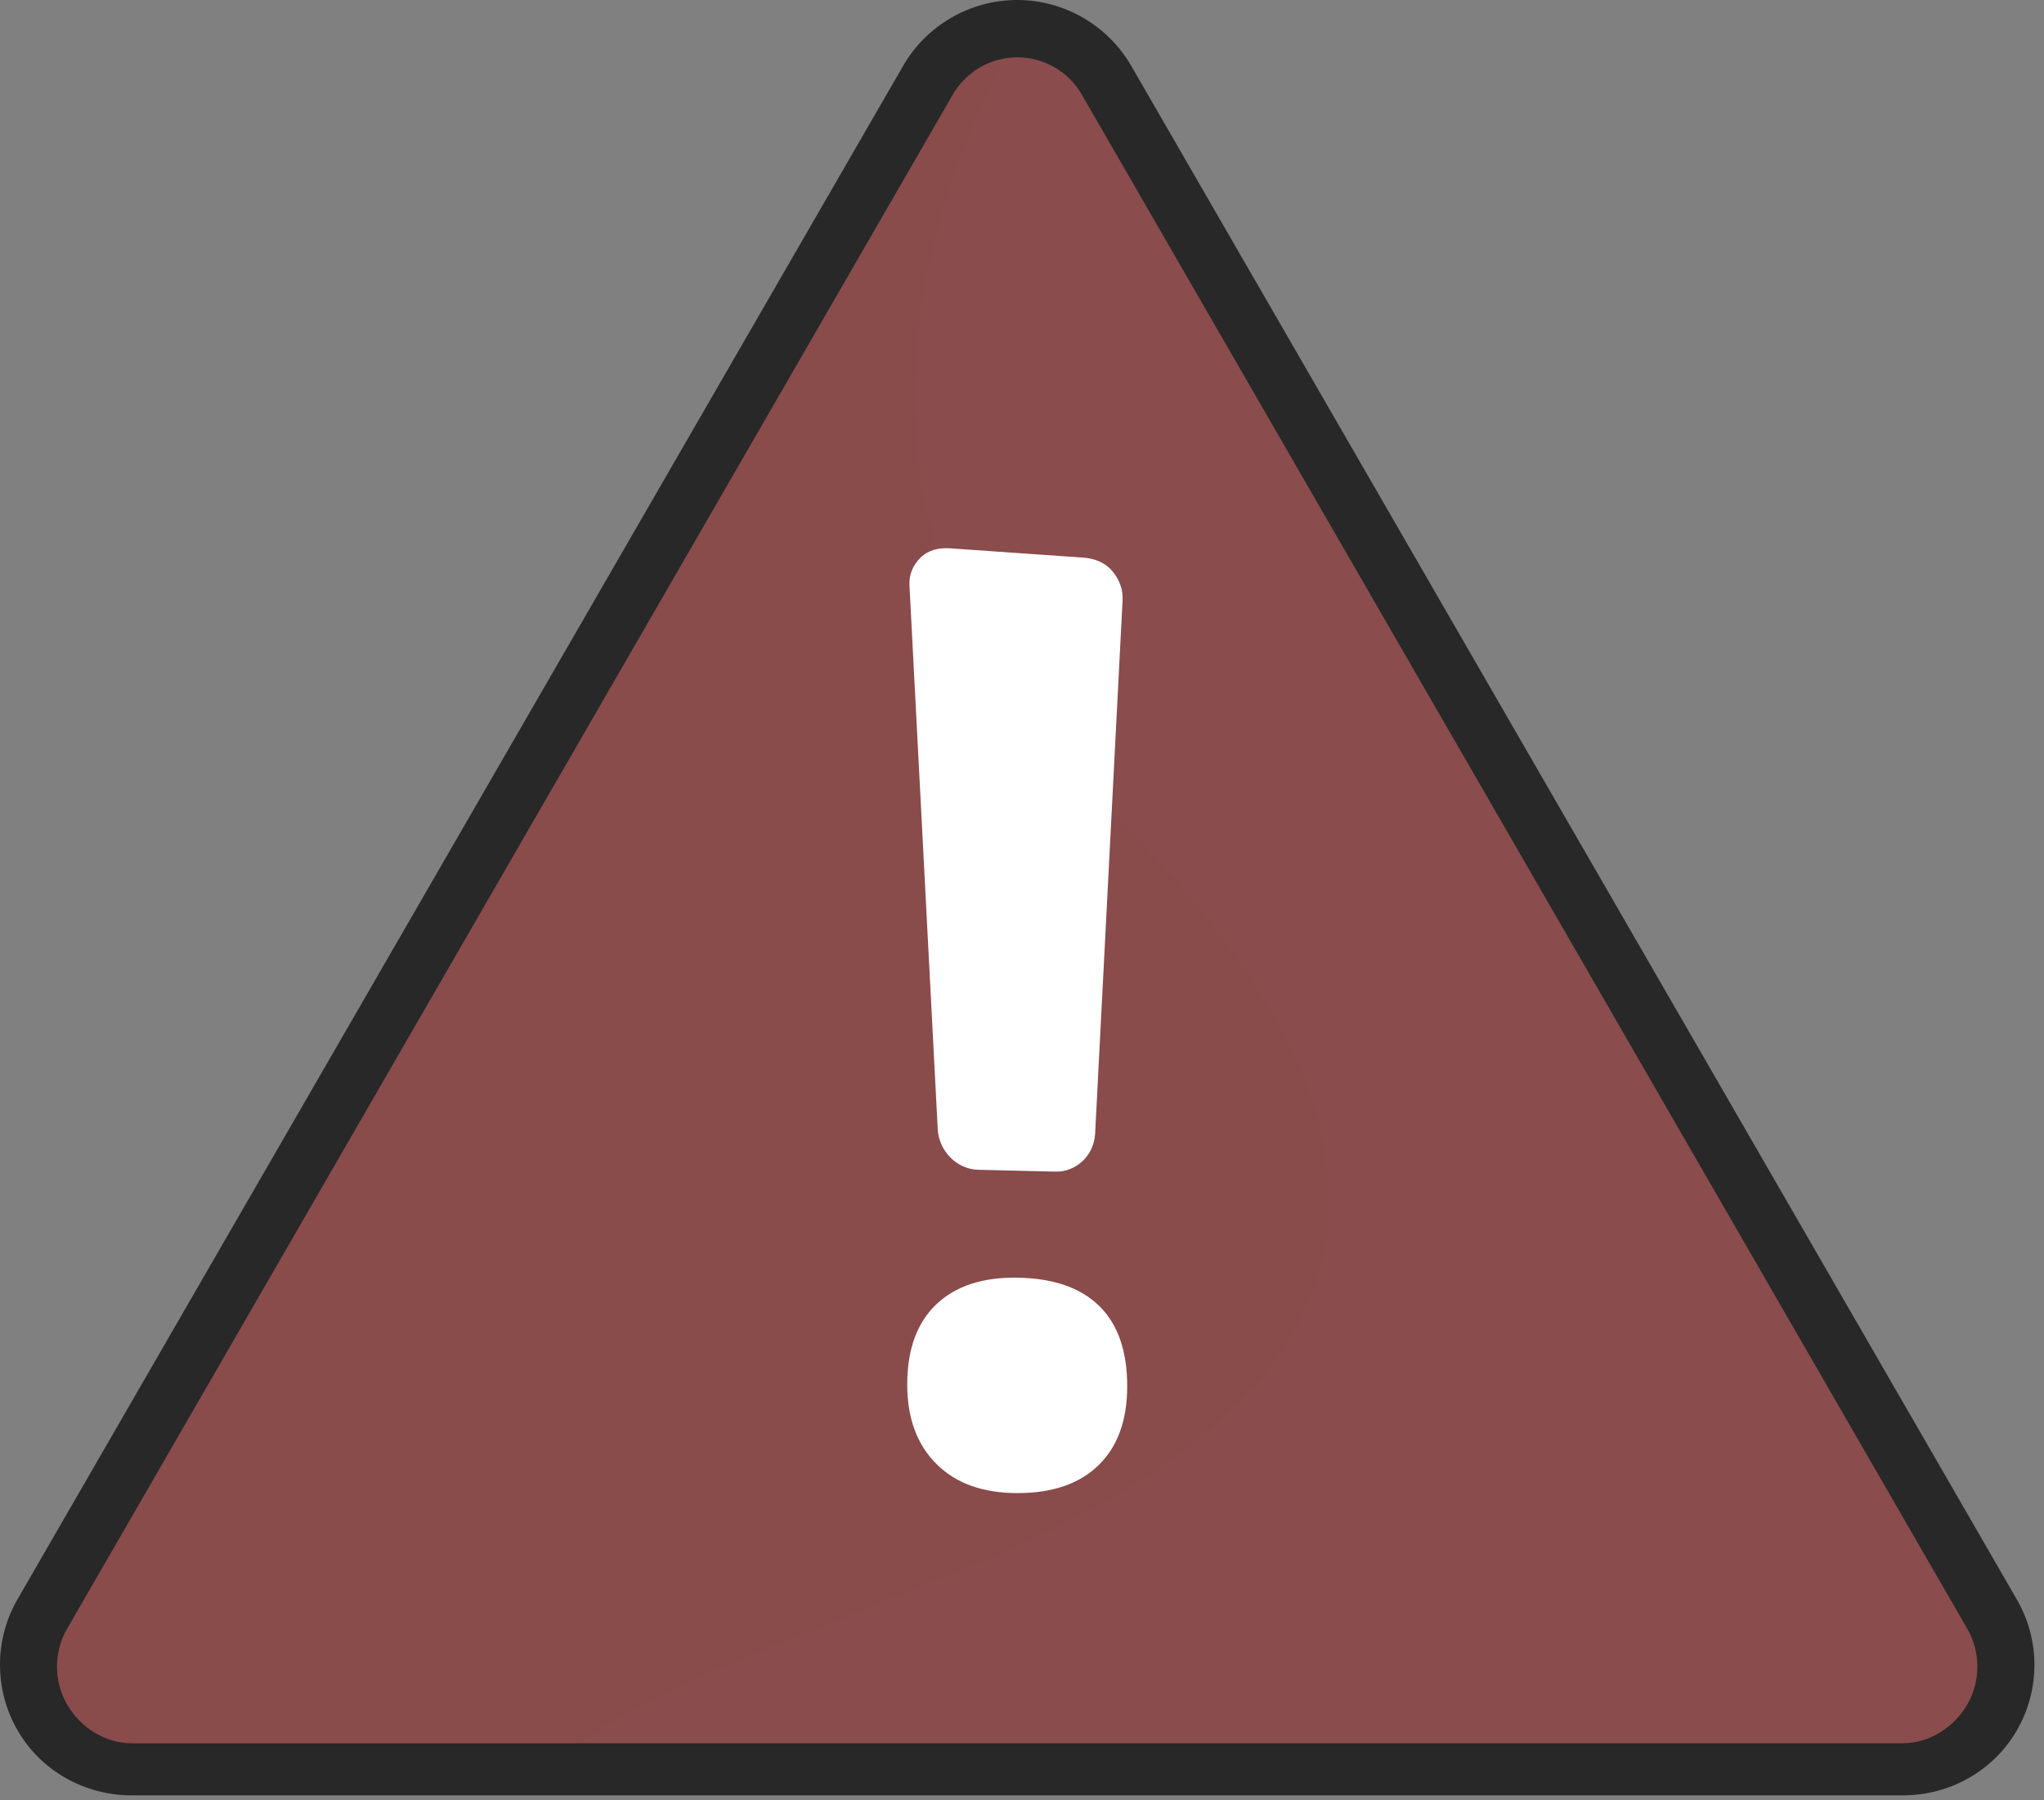
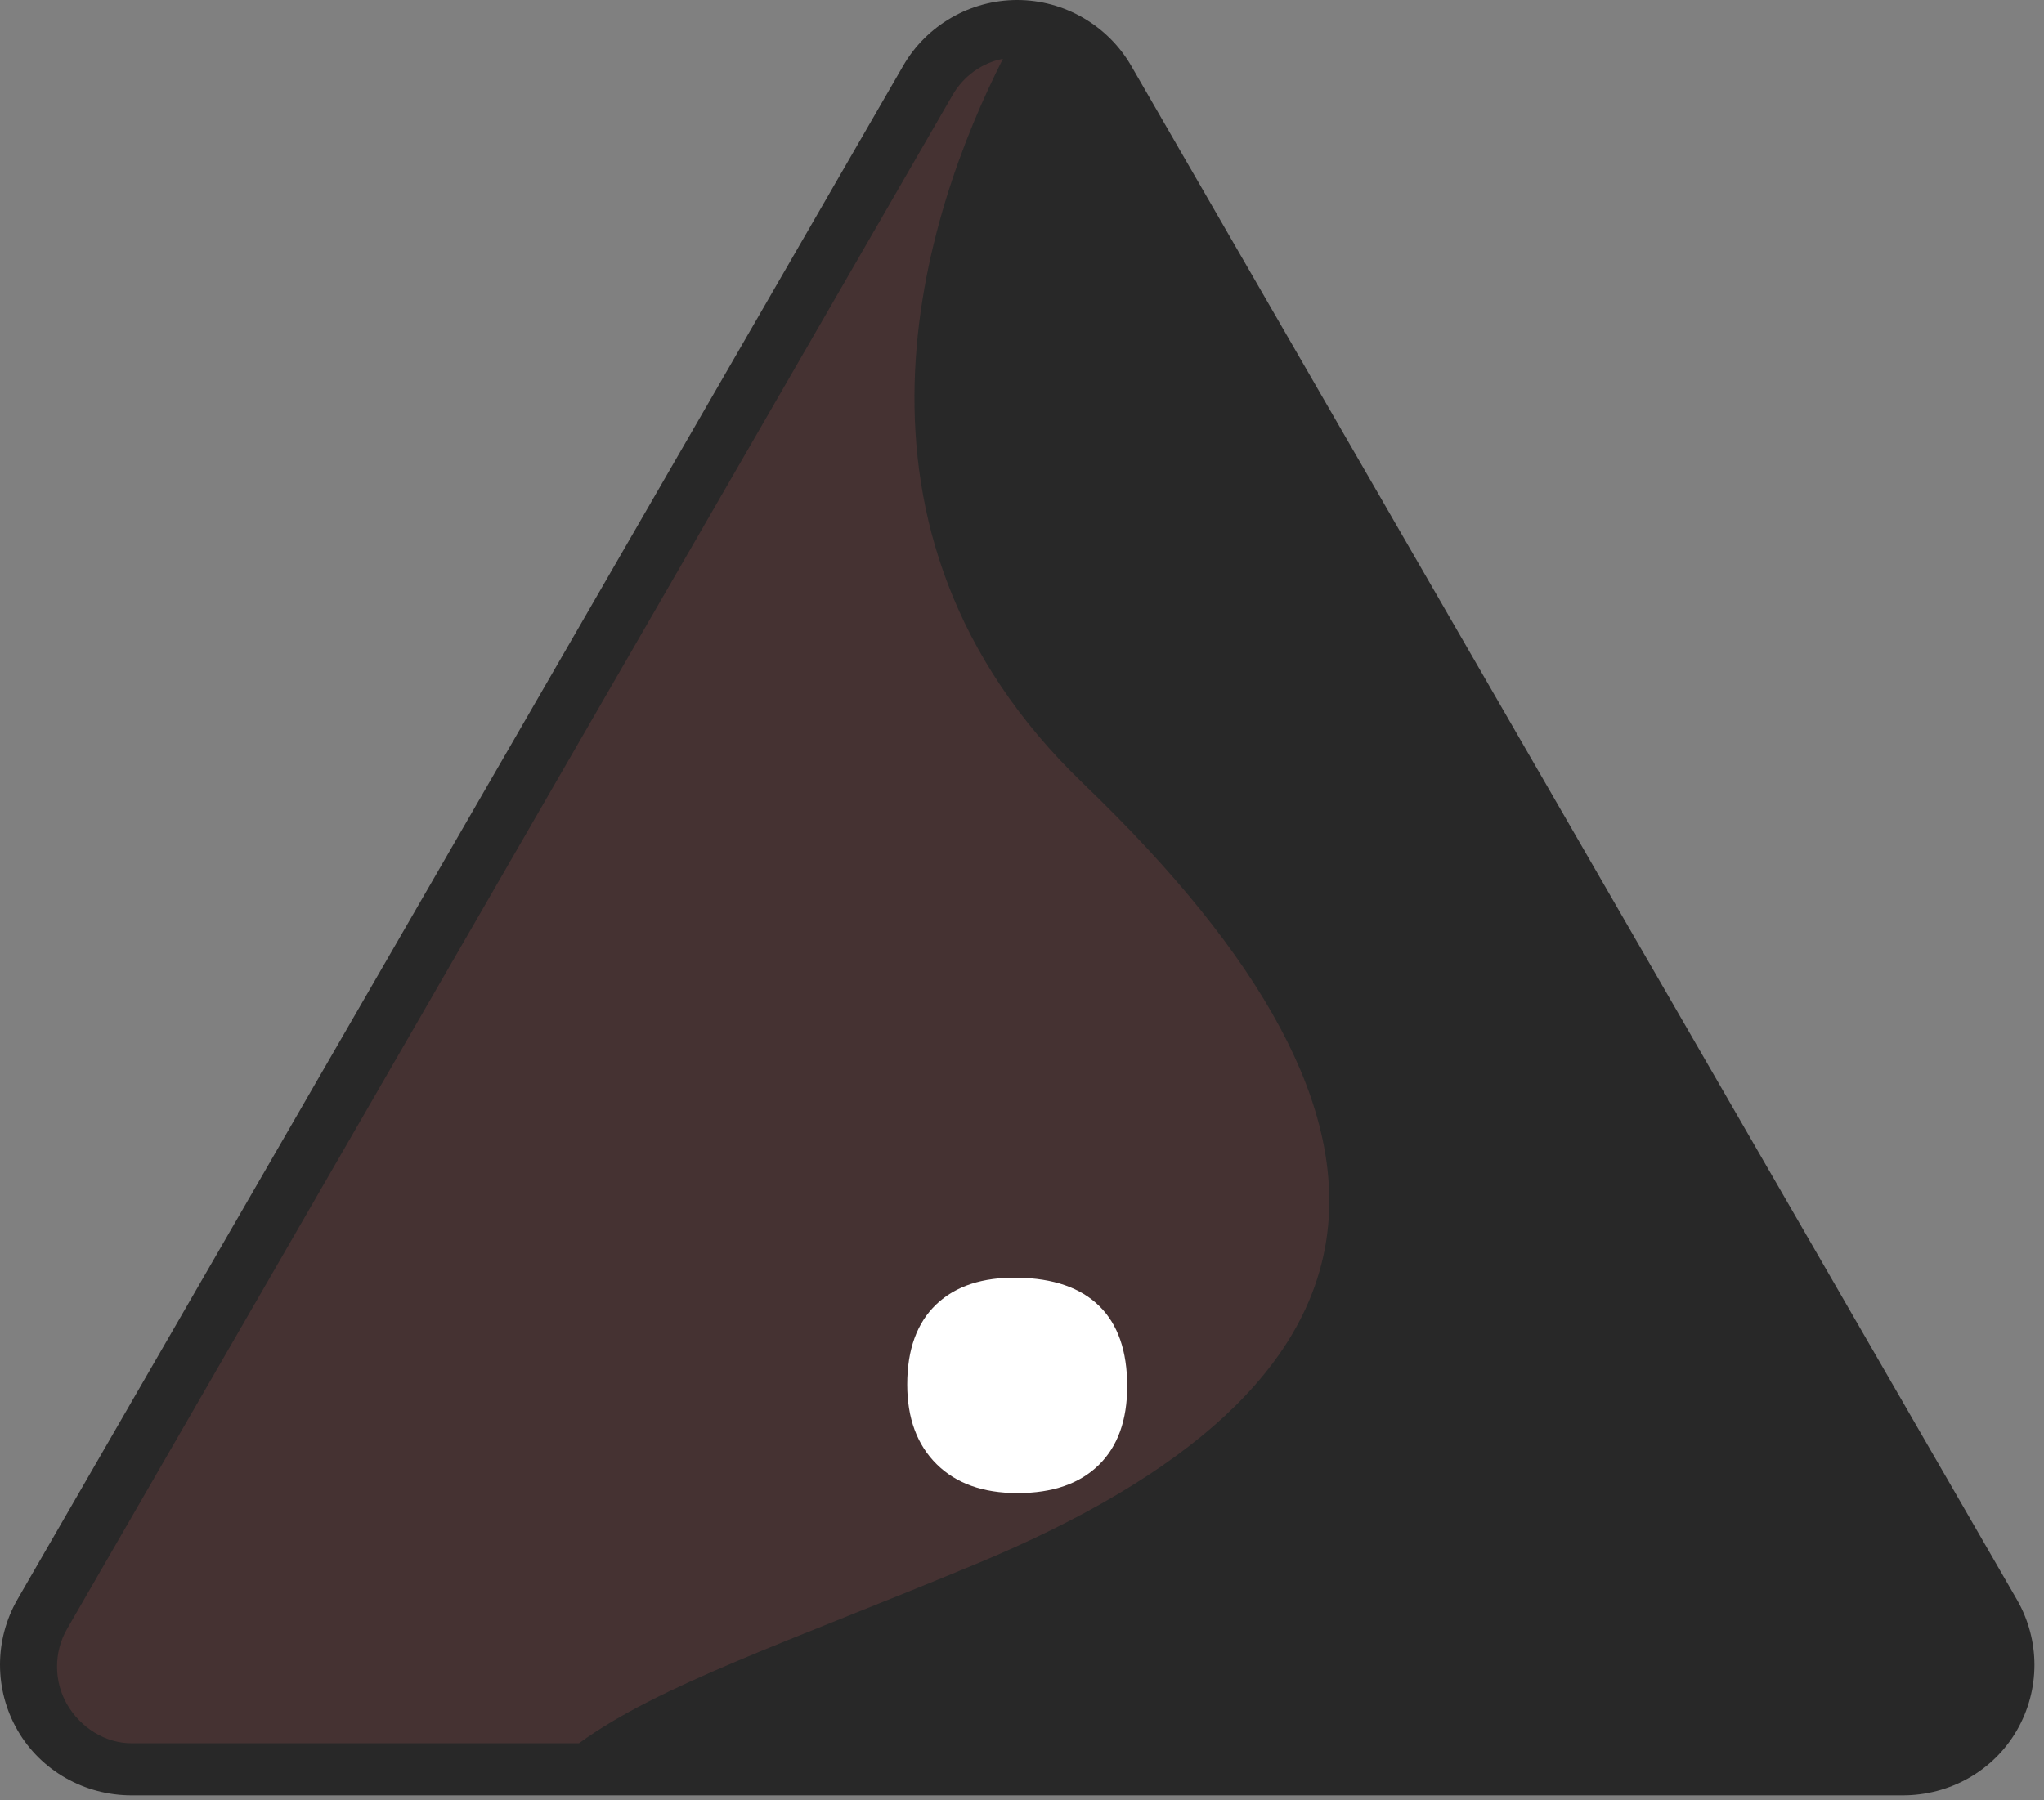
<svg xmlns="http://www.w3.org/2000/svg" width="151" height="133" viewBox="0 0 151 133" fill="none">
  <rect x="0" y="0" width="151" height="133" fill="#808080" stroke="none" />
  <path d="M9.721 132.659C6.258 132.659 3.031 130.856 1.299 127.856C-0.433 124.856 -0.433 121.159 1.299 118.16L66.724 4.856C68.456 1.856 71.683 0 75.146 0C78.61 0 81.838 1.867 83.57 4.866L148.995 118.188C150.727 121.188 150.727 124.855 148.995 127.855C147.264 130.854 144.036 132.659 140.572 132.659H9.721Z" fill="#282828" />
-   <path d="M145.341 125.931C144.357 127.634 142.538 128.806 140.571 128.806H9.72C7.753 128.806 5.937 127.634 4.953 125.931C3.967 124.228 3.967 122.065 4.953 120.361L70.376 7.013C71.183 5.618 72.546 4.645 74.091 4.344C74.434 4.276 74.787 4.234 75.145 4.234C77.113 4.234 78.932 5.28 79.916 6.985L145.341 120.363C146.324 122.066 146.324 124.228 145.341 125.931Z" fill="#8A4C4C" />
  <path opacity="0.3" d="M72.086 115.568C58.085 121.38 48.658 124.526 42.773 128.807H9.72C7.753 128.807 5.937 127.635 4.953 125.931C3.967 124.228 3.967 122.065 4.953 120.362L70.376 7.013C71.183 5.618 72.546 4.645 74.091 4.344C68.353 15.661 60.453 39.107 80.045 57.917C106.938 83.744 103.681 102.456 72.086 115.568Z" fill="#8A4C4C" />
-   <path d="M77.963 86.57L72.262 86.434C70.673 86.396 69.358 85.037 69.275 83.438L67.188 43.27C67.144 42.442 67.442 41.759 68.011 41.199C68.578 40.639 69.365 40.459 70.188 40.516L80.007 41.201C80.812 41.256 81.58 41.524 82.132 42.152C82.684 42.78 82.972 43.534 82.931 44.343L80.901 83.78C80.817 85.356 79.529 86.608 77.963 86.57Z" fill="white" />
  <path d="M69.164 96.382C70.588 95.023 72.591 94.365 75.167 94.407C77.822 94.449 79.834 95.149 81.212 96.504C82.587 97.855 83.272 99.829 83.272 102.43C83.272 104.937 82.571 106.878 81.166 108.253C79.757 109.632 77.76 110.324 75.167 110.324C72.621 110.324 70.627 109.611 69.187 108.181C67.744 106.747 67.021 104.786 67.021 102.301C67.021 99.718 67.736 97.745 69.164 96.382Z" fill="white" />
</svg>